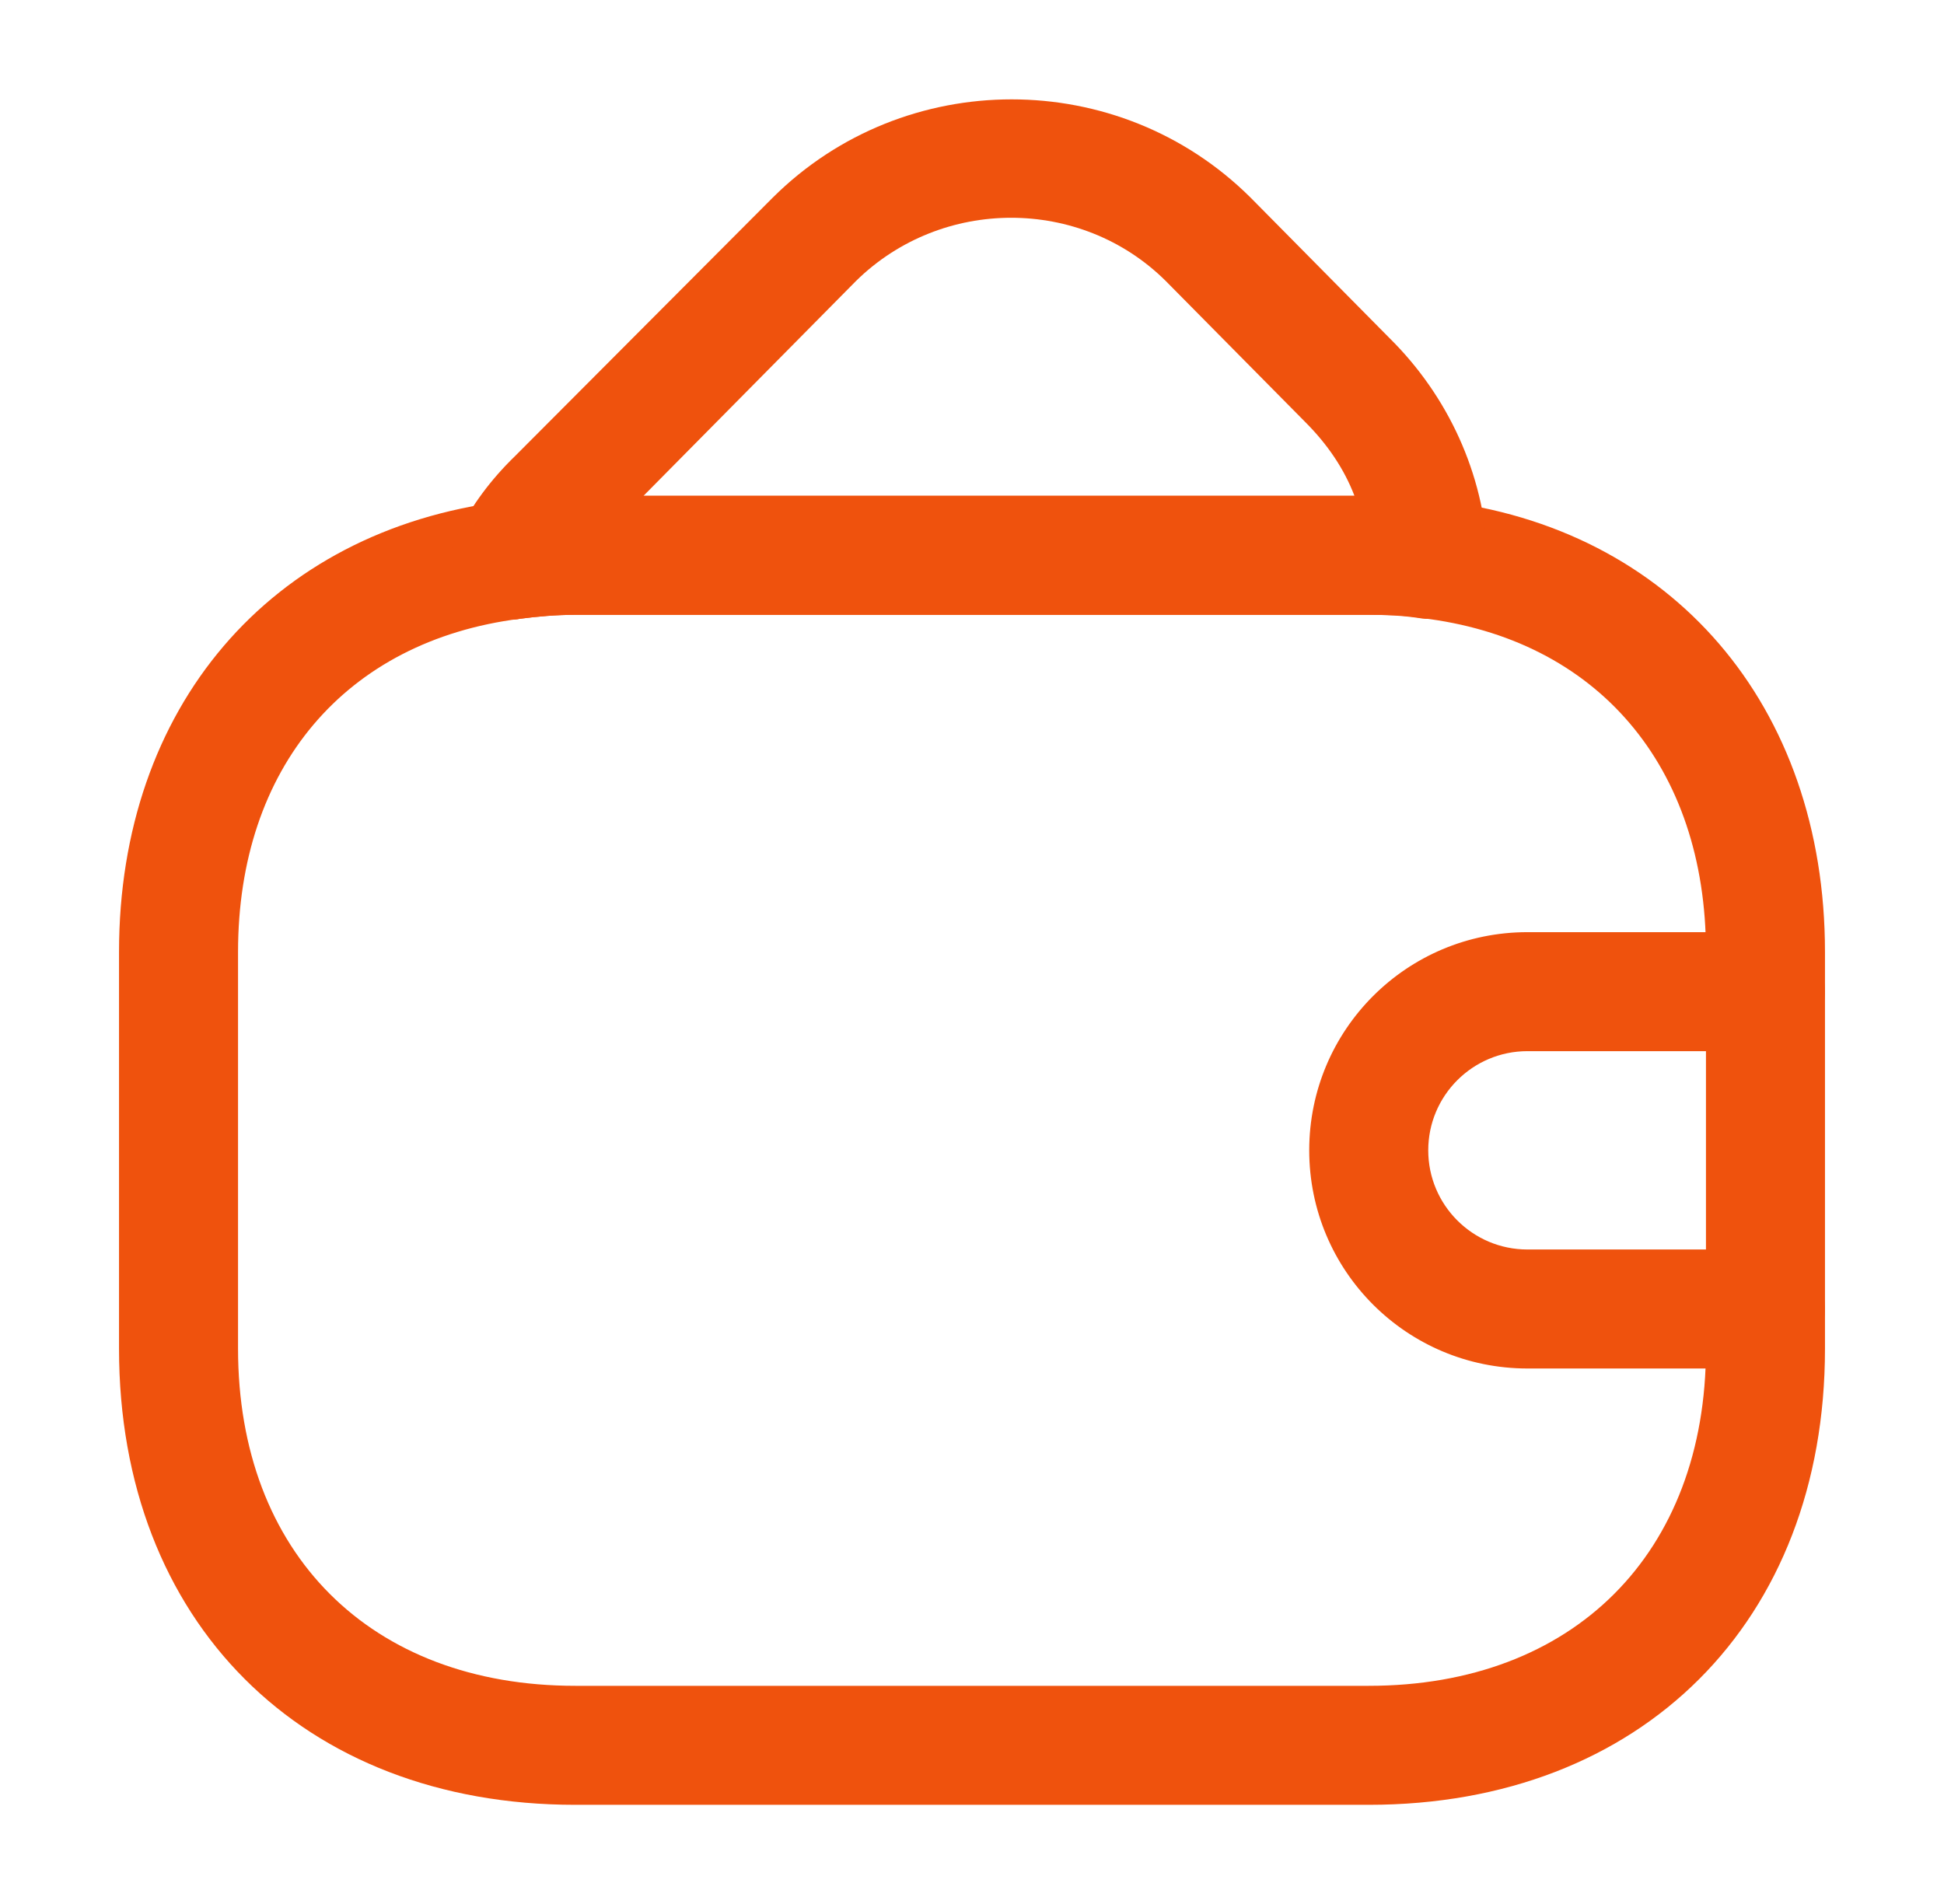
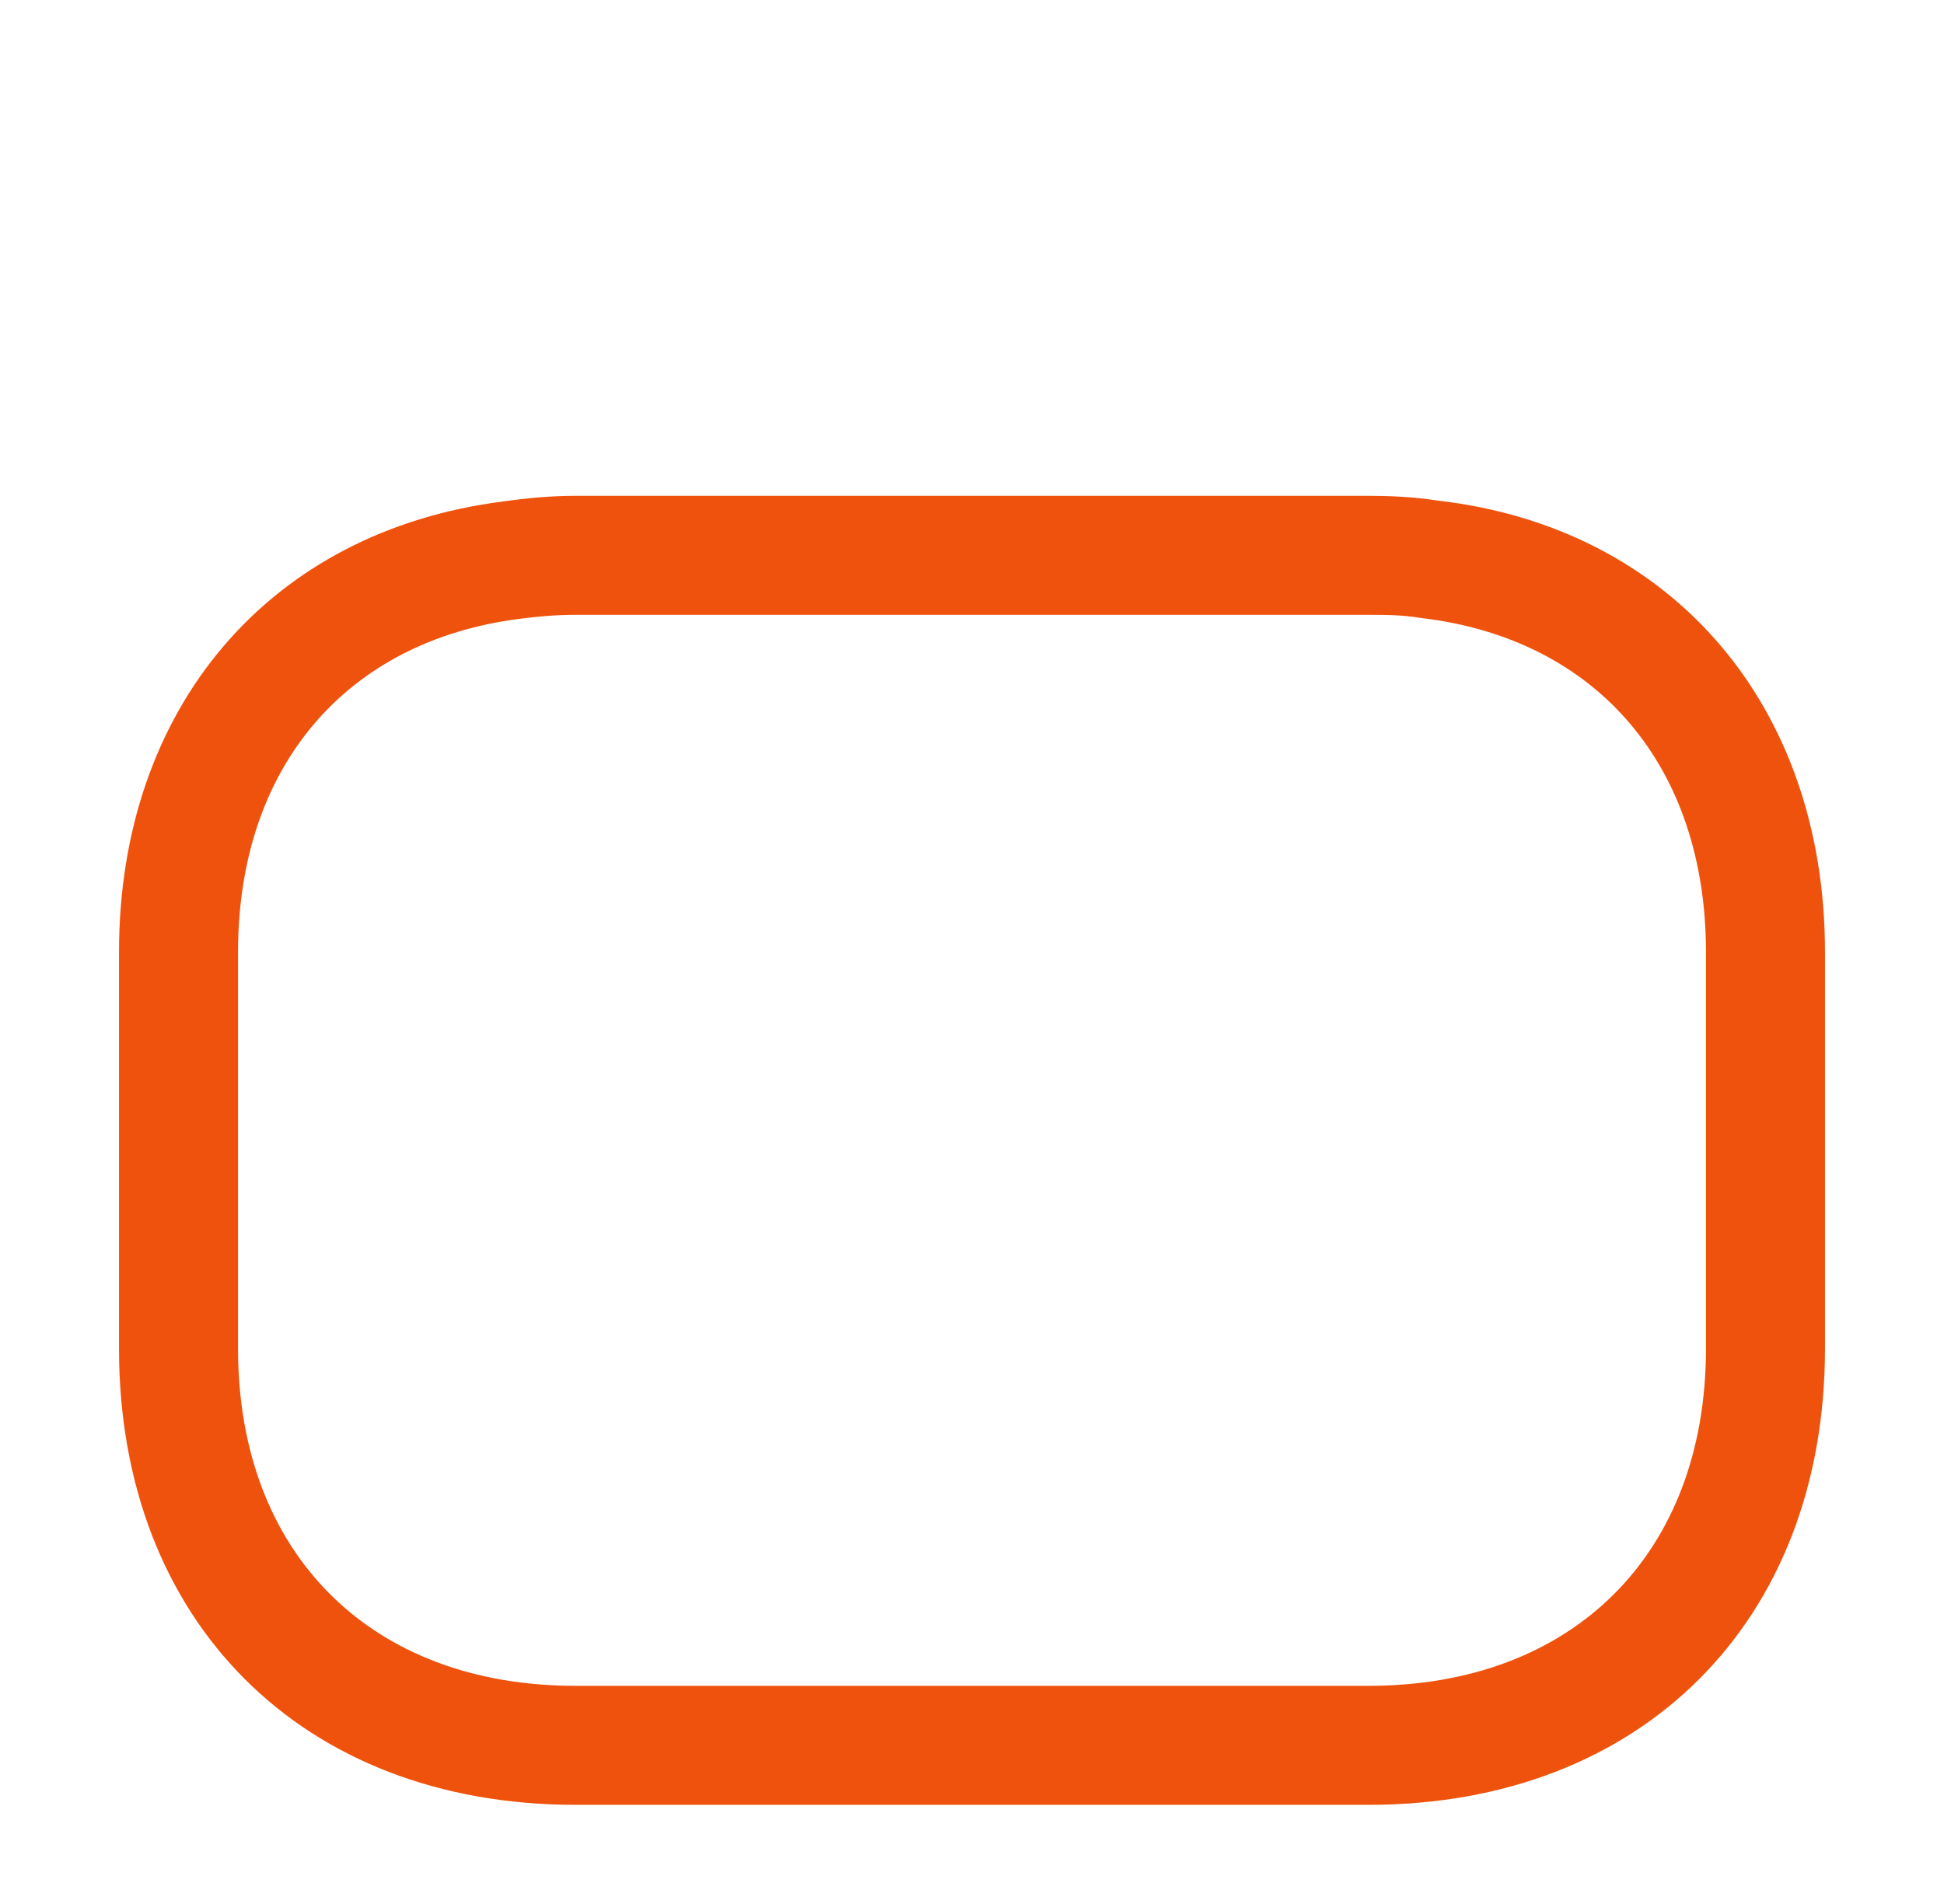
<svg xmlns="http://www.w3.org/2000/svg" width="49" height="48" viewBox="0 0 49 48" fill="none">
  <path d="M34.5 45.5H14.5C7.62 45.5 3 40.88 3 34V24C3 17.84 6.8 13.38 12.7 12.64C13.26 12.56 13.88 12.5 14.5 12.5H34.5C34.98 12.5 35.6 12.52 36.24 12.62C42.14 13.3 46 17.78 46 24V34C46 40.88 41.38 45.5 34.5 45.5ZM14.5 15.5C14.02 15.5 13.56 15.54 13.1 15.6C8.7 16.16 6 19.36 6 24V34C6 39.16 9.34 42.5 14.5 42.5H34.5C39.66 42.5 43 39.16 43 34V24C43 19.32 40.26 16.1 35.82 15.58C35.34 15.5 34.92 15.5 34.5 15.5H14.5Z" fill="#EF520D" />
-   <path d="M12.88 15.62C12.4 15.62 11.96 15.4 11.66 15C11.32 14.54 11.28 13.94 11.54 13.44C11.88 12.76 12.36 12.1 12.98 11.5L19.48 4.98C22.8 1.68 28.2 1.68 31.52 4.98L35.02 8.52C36.5 9.98 37.4 11.94 37.5 14.02C37.52 14.48 37.34 14.92 37 15.22C36.66 15.52 36.2 15.66 35.76 15.58C35.36 15.52 34.94 15.5 34.5 15.5H14.5C14.02 15.5 13.56 15.54 13.1 15.6C13.04 15.62 12.96 15.62 12.88 15.62ZM16.22 12.5H34.14C33.88 11.82 33.46 11.2 32.9 10.64L29.38 7.08C27.24 4.96 23.74 4.96 21.58 7.08L16.22 12.5Z" fill="#EF520D" />
-   <path d="M44.5 34.5H38.5C35.46 34.5 33 32.04 33 29C33 25.96 35.46 23.5 38.5 23.5H44.5C45.32 23.5 46 24.18 46 25C46 25.82 45.32 26.5 44.5 26.5H38.5C37.12 26.5 36 27.62 36 29C36 30.38 37.12 31.5 38.5 31.5H44.5C45.32 31.5 46 32.18 46 33C46 33.82 45.32 34.5 44.5 34.5Z" fill="#EF520D" />
</svg>